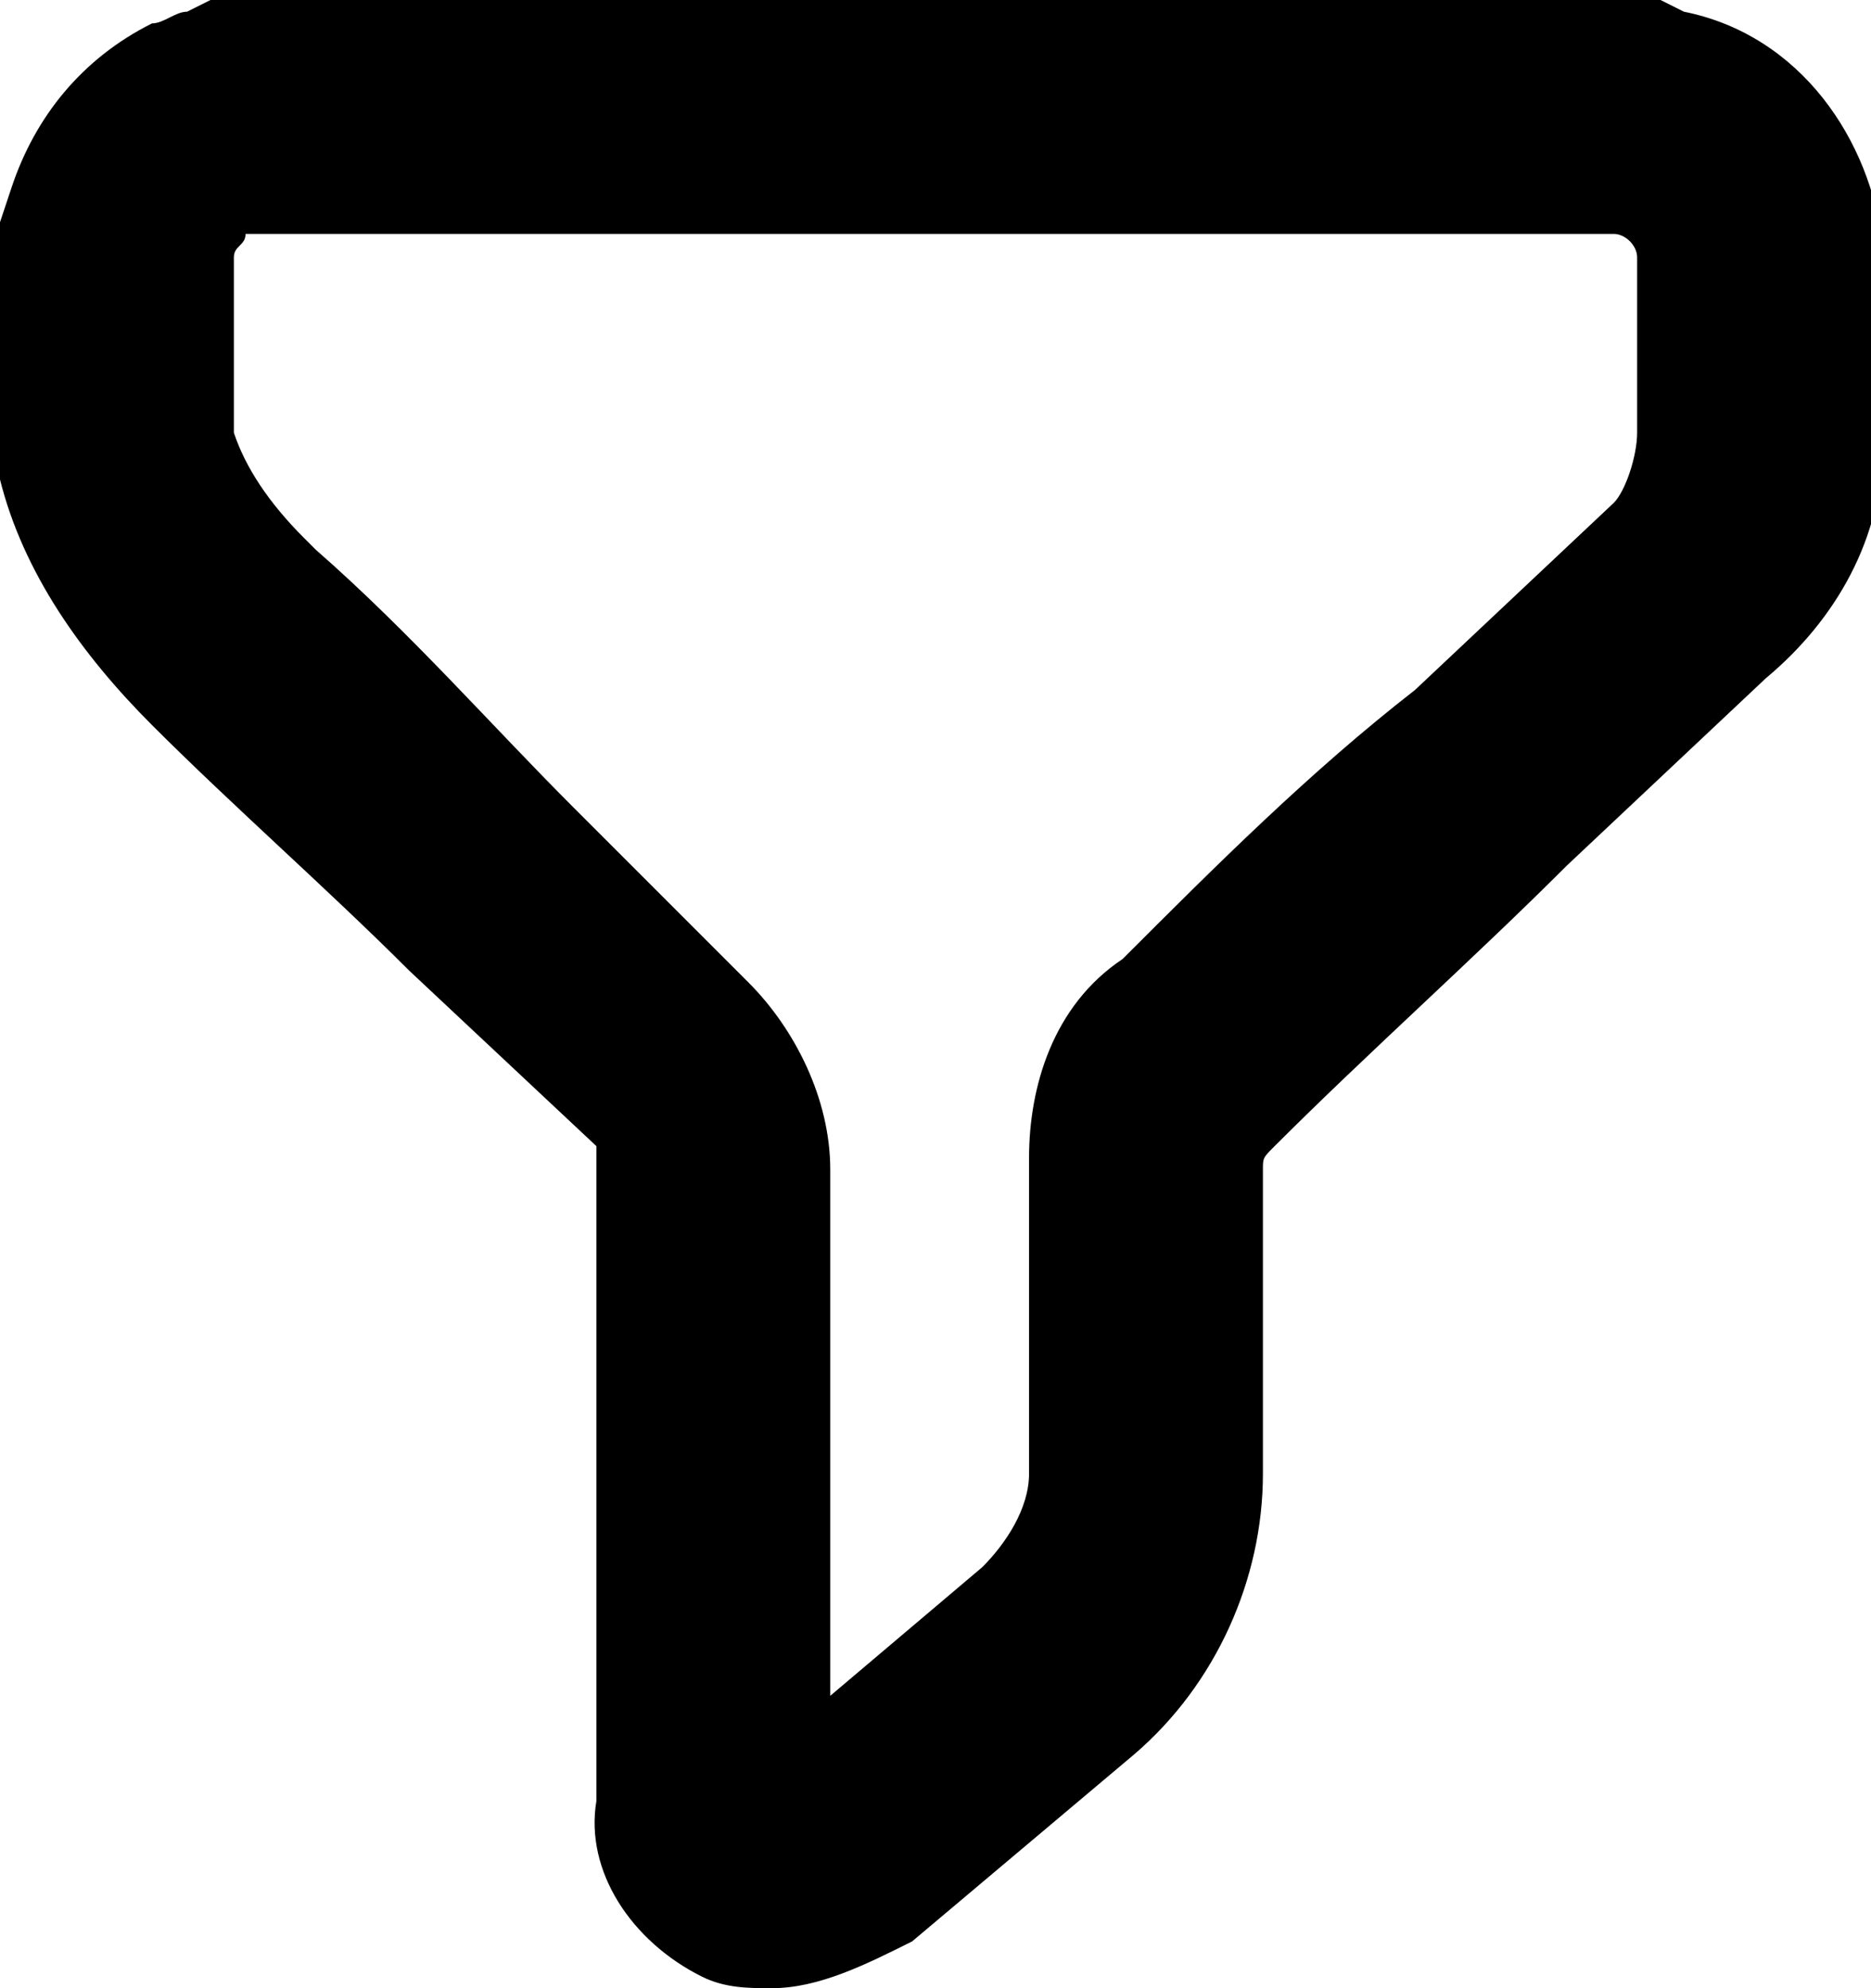
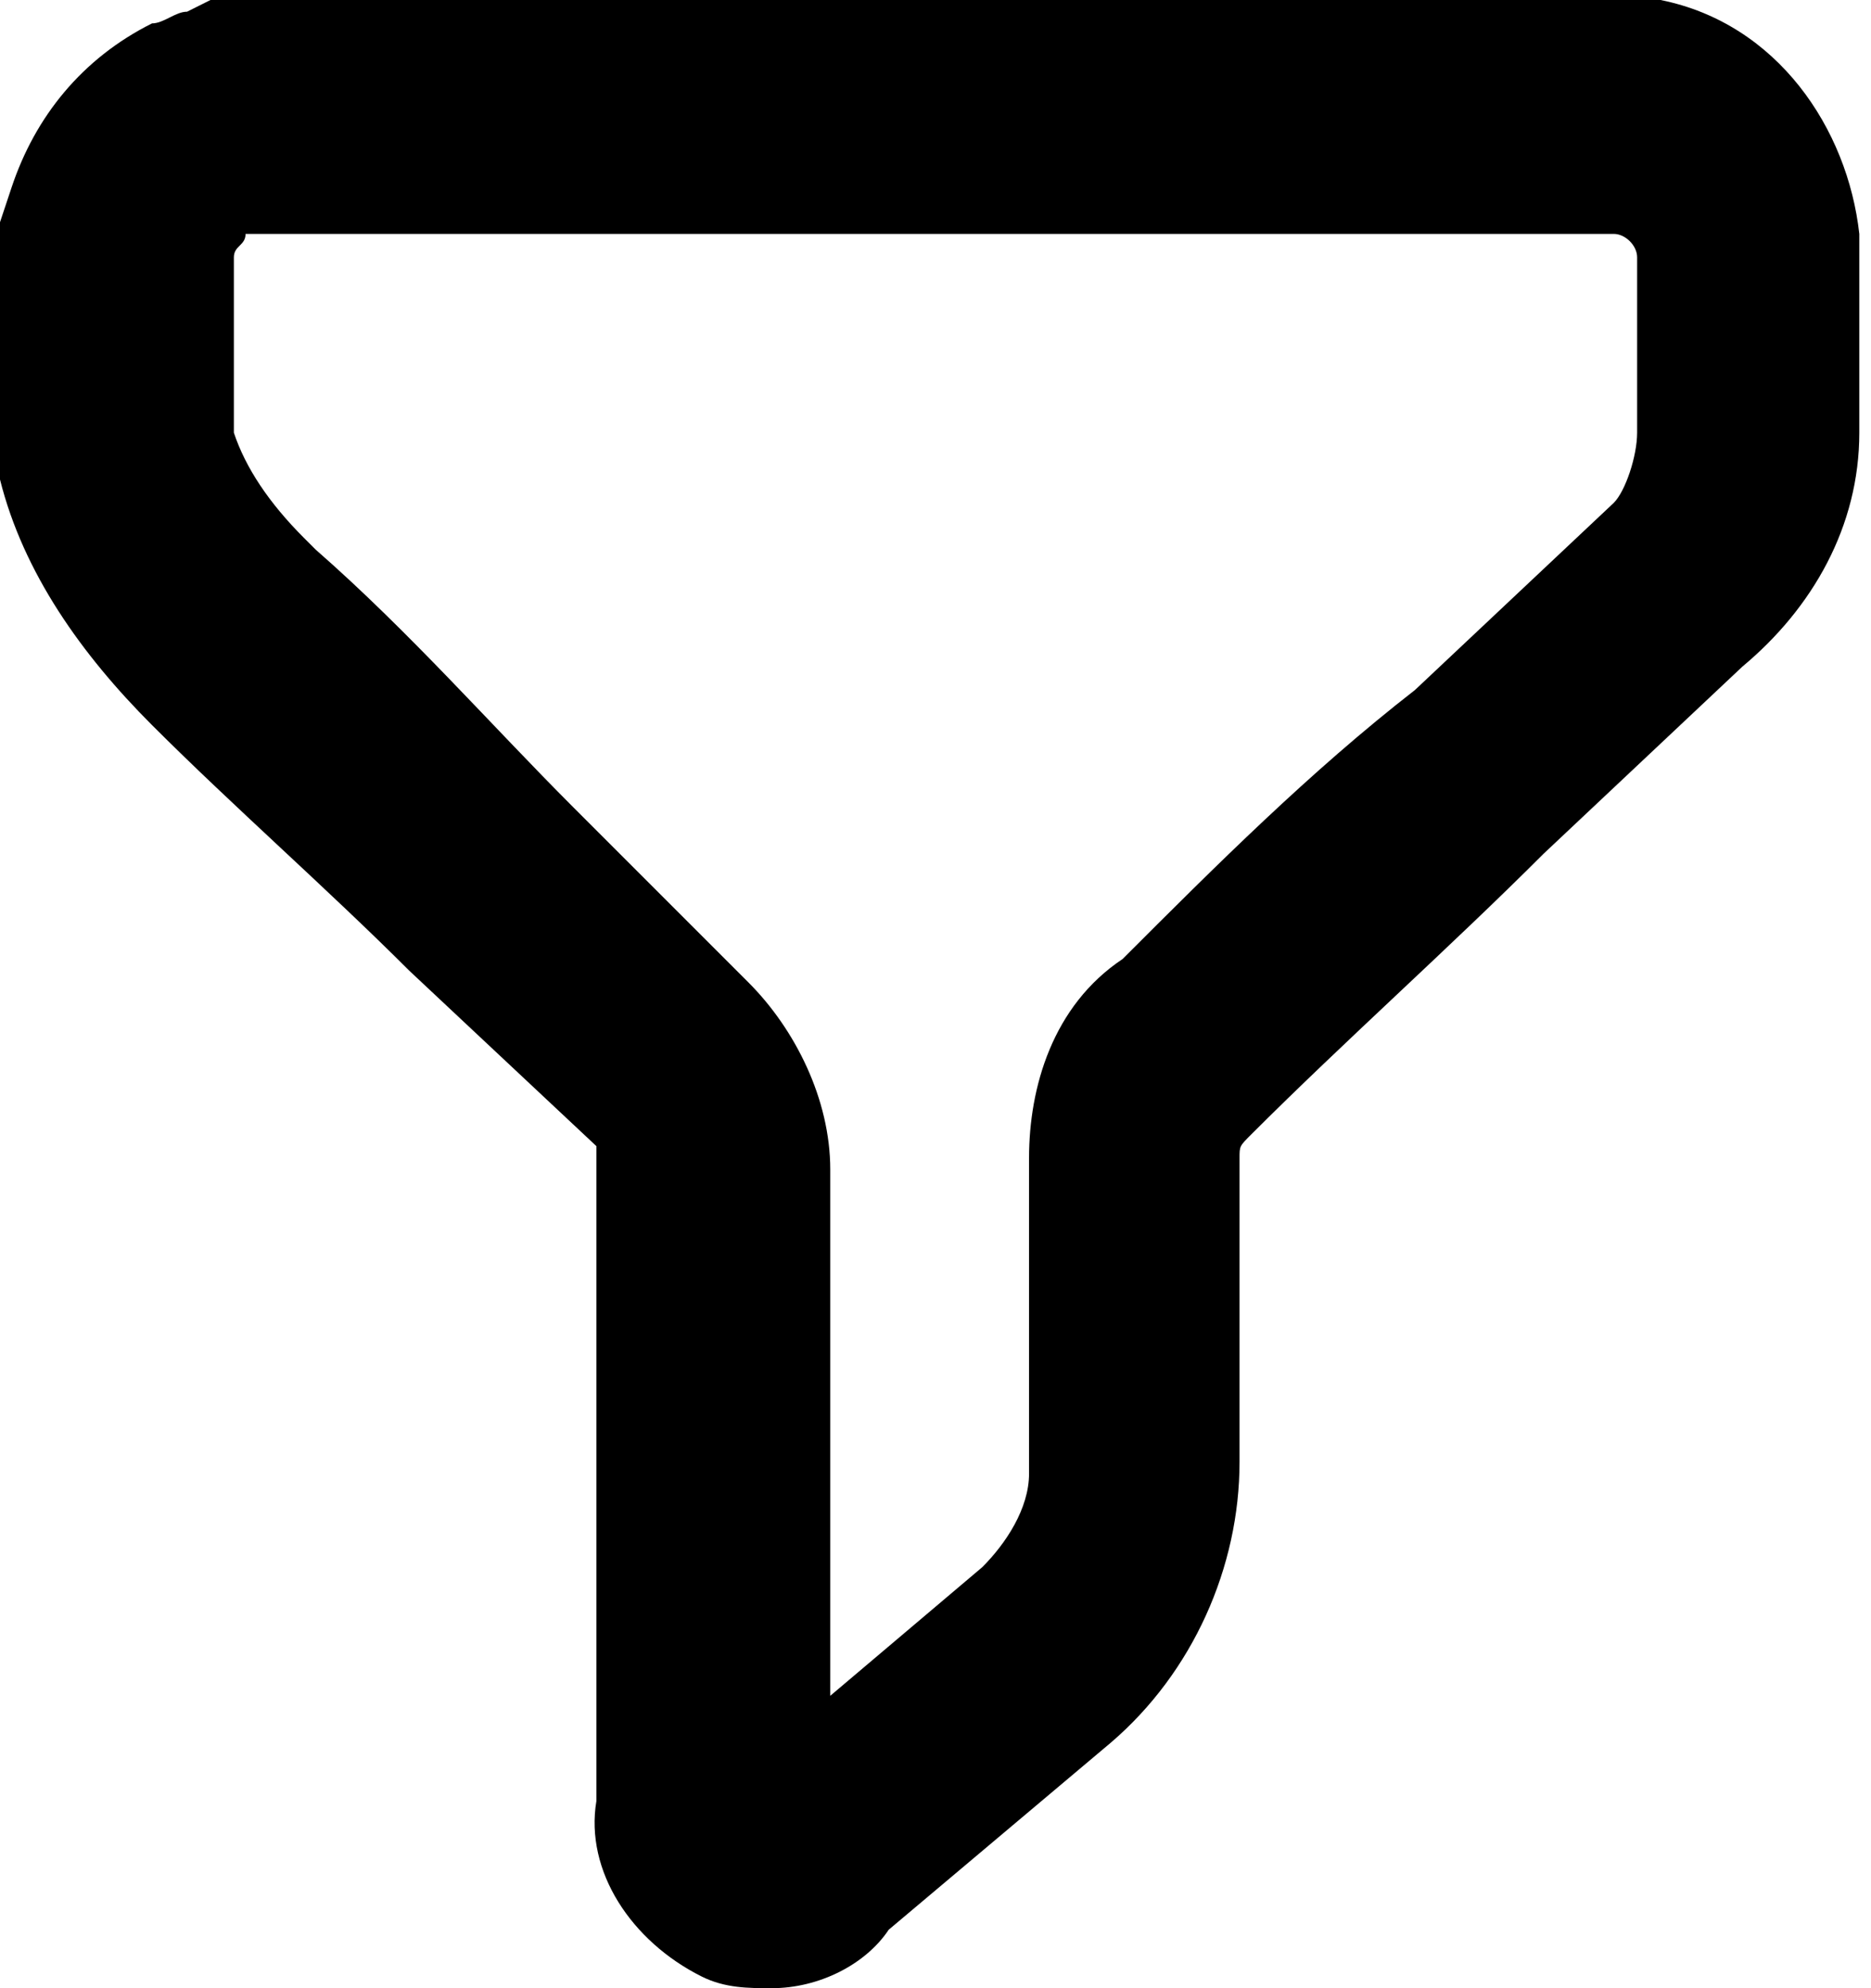
<svg xmlns="http://www.w3.org/2000/svg" version="1.1" id="Warstwa_1" x="0px" y="0px" viewBox="0 0 16 17" style="enable-background:new 0 0 16 17;" xml:space="preserve">
-   <path d="M6.6,17c-0.2,0-0.4,0-0.6-0.1c-0.6-0.3-1-0.9-0.9-1.5V9.9c0-0.1,0-0.1,0-0.1L3.5,8.3C2.8,7.6,2,6.9,1.3,6.2  C0.7,5.6,0.2,4.9,0,4.1l0-0.2v-2l0.1-0.3C0.3,1,0.7,0.5,1.3,0.2c0.1,0,0.2-0.1,0.3-0.1L1.8,0l0.3,0h12.1l0.2,0.1  c1,0.2,1.6,1.1,1.7,2c0,0.5,0,1,0,1.7c0,0.8-0.4,1.5-1,2l-1.7,1.6c-0.8,0.8-1.7,1.6-2.5,2.4c-0.1,0.1-0.1,0.1-0.1,0.2  c0,0.6,0,1.1,0,1.6l0,1c0,0.9-0.4,1.8-1.1,2.4l-1.9,1.6C7.4,16.8,7,17,6.6,17z M2,3.7c0.1,0.3,0.3,0.6,0.6,0.9l0.1,0.1  c0.8,0.7,1.5,1.5,2.2,2.2l1.5,1.5c0.4,0.4,0.7,1,0.7,1.6l0,4.5l1.3-1.1c0.2-0.2,0.4-0.5,0.4-0.8c0-0.4,0-0.7,0-1.1c0-0.5,0-1,0-1.6  c0-0.6,0.2-1.3,0.8-1.7c0.8-0.8,1.6-1.6,2.5-2.3l1.7-1.6C13.9,4.2,14,3.9,14,3.7c0-0.6,0-1,0-1.5C14,2.1,13.9,2,13.8,2l-0.1,0H2.2  c0,0-0.1,0-0.1,0C2.1,2.1,2,2.1,2,2.2l0,0V3.7z" />
+   <path d="M6.6,17c-0.2,0-0.4,0-0.6-0.1c-0.6-0.3-1-0.9-0.9-1.5V9.9c0-0.1,0-0.1,0-0.1L3.5,8.3C2.8,7.6,2,6.9,1.3,6.2  C0.7,5.6,0.2,4.9,0,4.1l0-0.2v-2l0.1-0.3C0.3,1,0.7,0.5,1.3,0.2c0.1,0,0.2-0.1,0.3-0.1L1.8,0l0.3,0h12.1c1,0.2,1.6,1.1,1.7,2c0,0.5,0,1,0,1.7c0,0.8-0.4,1.5-1,2l-1.7,1.6c-0.8,0.8-1.7,1.6-2.5,2.4c-0.1,0.1-0.1,0.1-0.1,0.2  c0,0.6,0,1.1,0,1.6l0,1c0,0.9-0.4,1.8-1.1,2.4l-1.9,1.6C7.4,16.8,7,17,6.6,17z M2,3.7c0.1,0.3,0.3,0.6,0.6,0.9l0.1,0.1  c0.8,0.7,1.5,1.5,2.2,2.2l1.5,1.5c0.4,0.4,0.7,1,0.7,1.6l0,4.5l1.3-1.1c0.2-0.2,0.4-0.5,0.4-0.8c0-0.4,0-0.7,0-1.1c0-0.5,0-1,0-1.6  c0-0.6,0.2-1.3,0.8-1.7c0.8-0.8,1.6-1.6,2.5-2.3l1.7-1.6C13.9,4.2,14,3.9,14,3.7c0-0.6,0-1,0-1.5C14,2.1,13.9,2,13.8,2l-0.1,0H2.2  c0,0-0.1,0-0.1,0C2.1,2.1,2,2.1,2,2.2l0,0V3.7z" />
</svg>